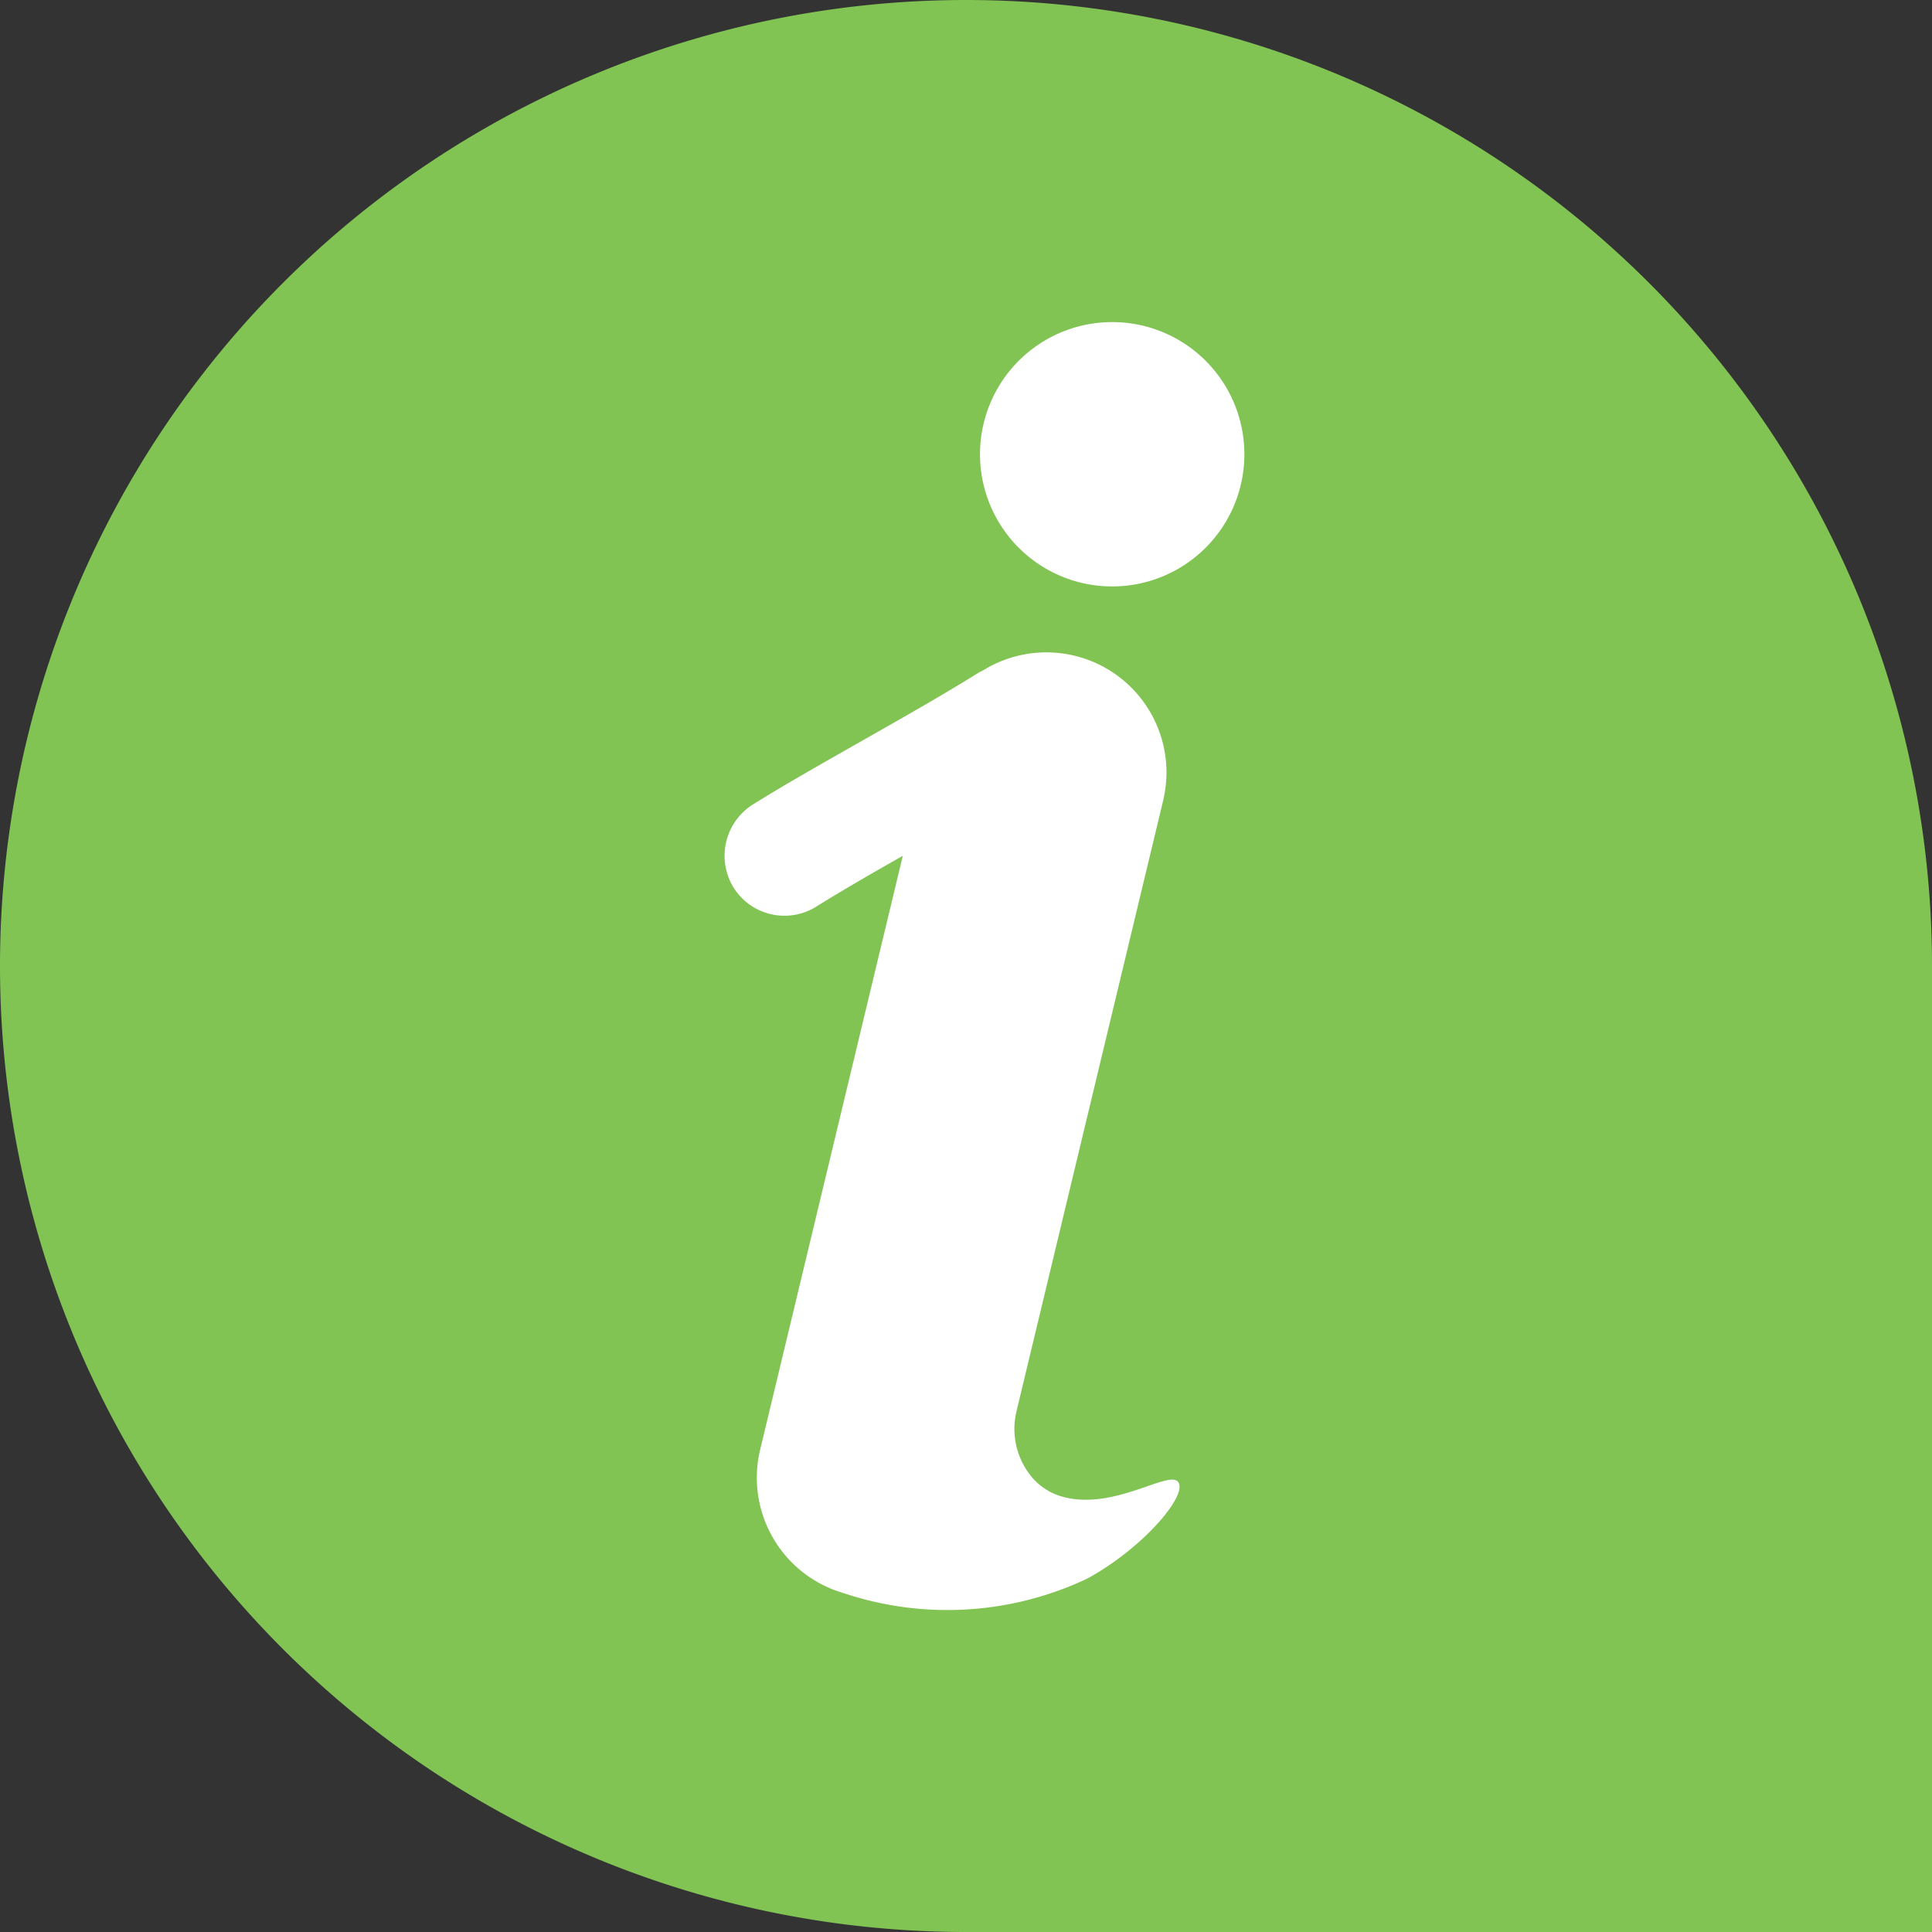
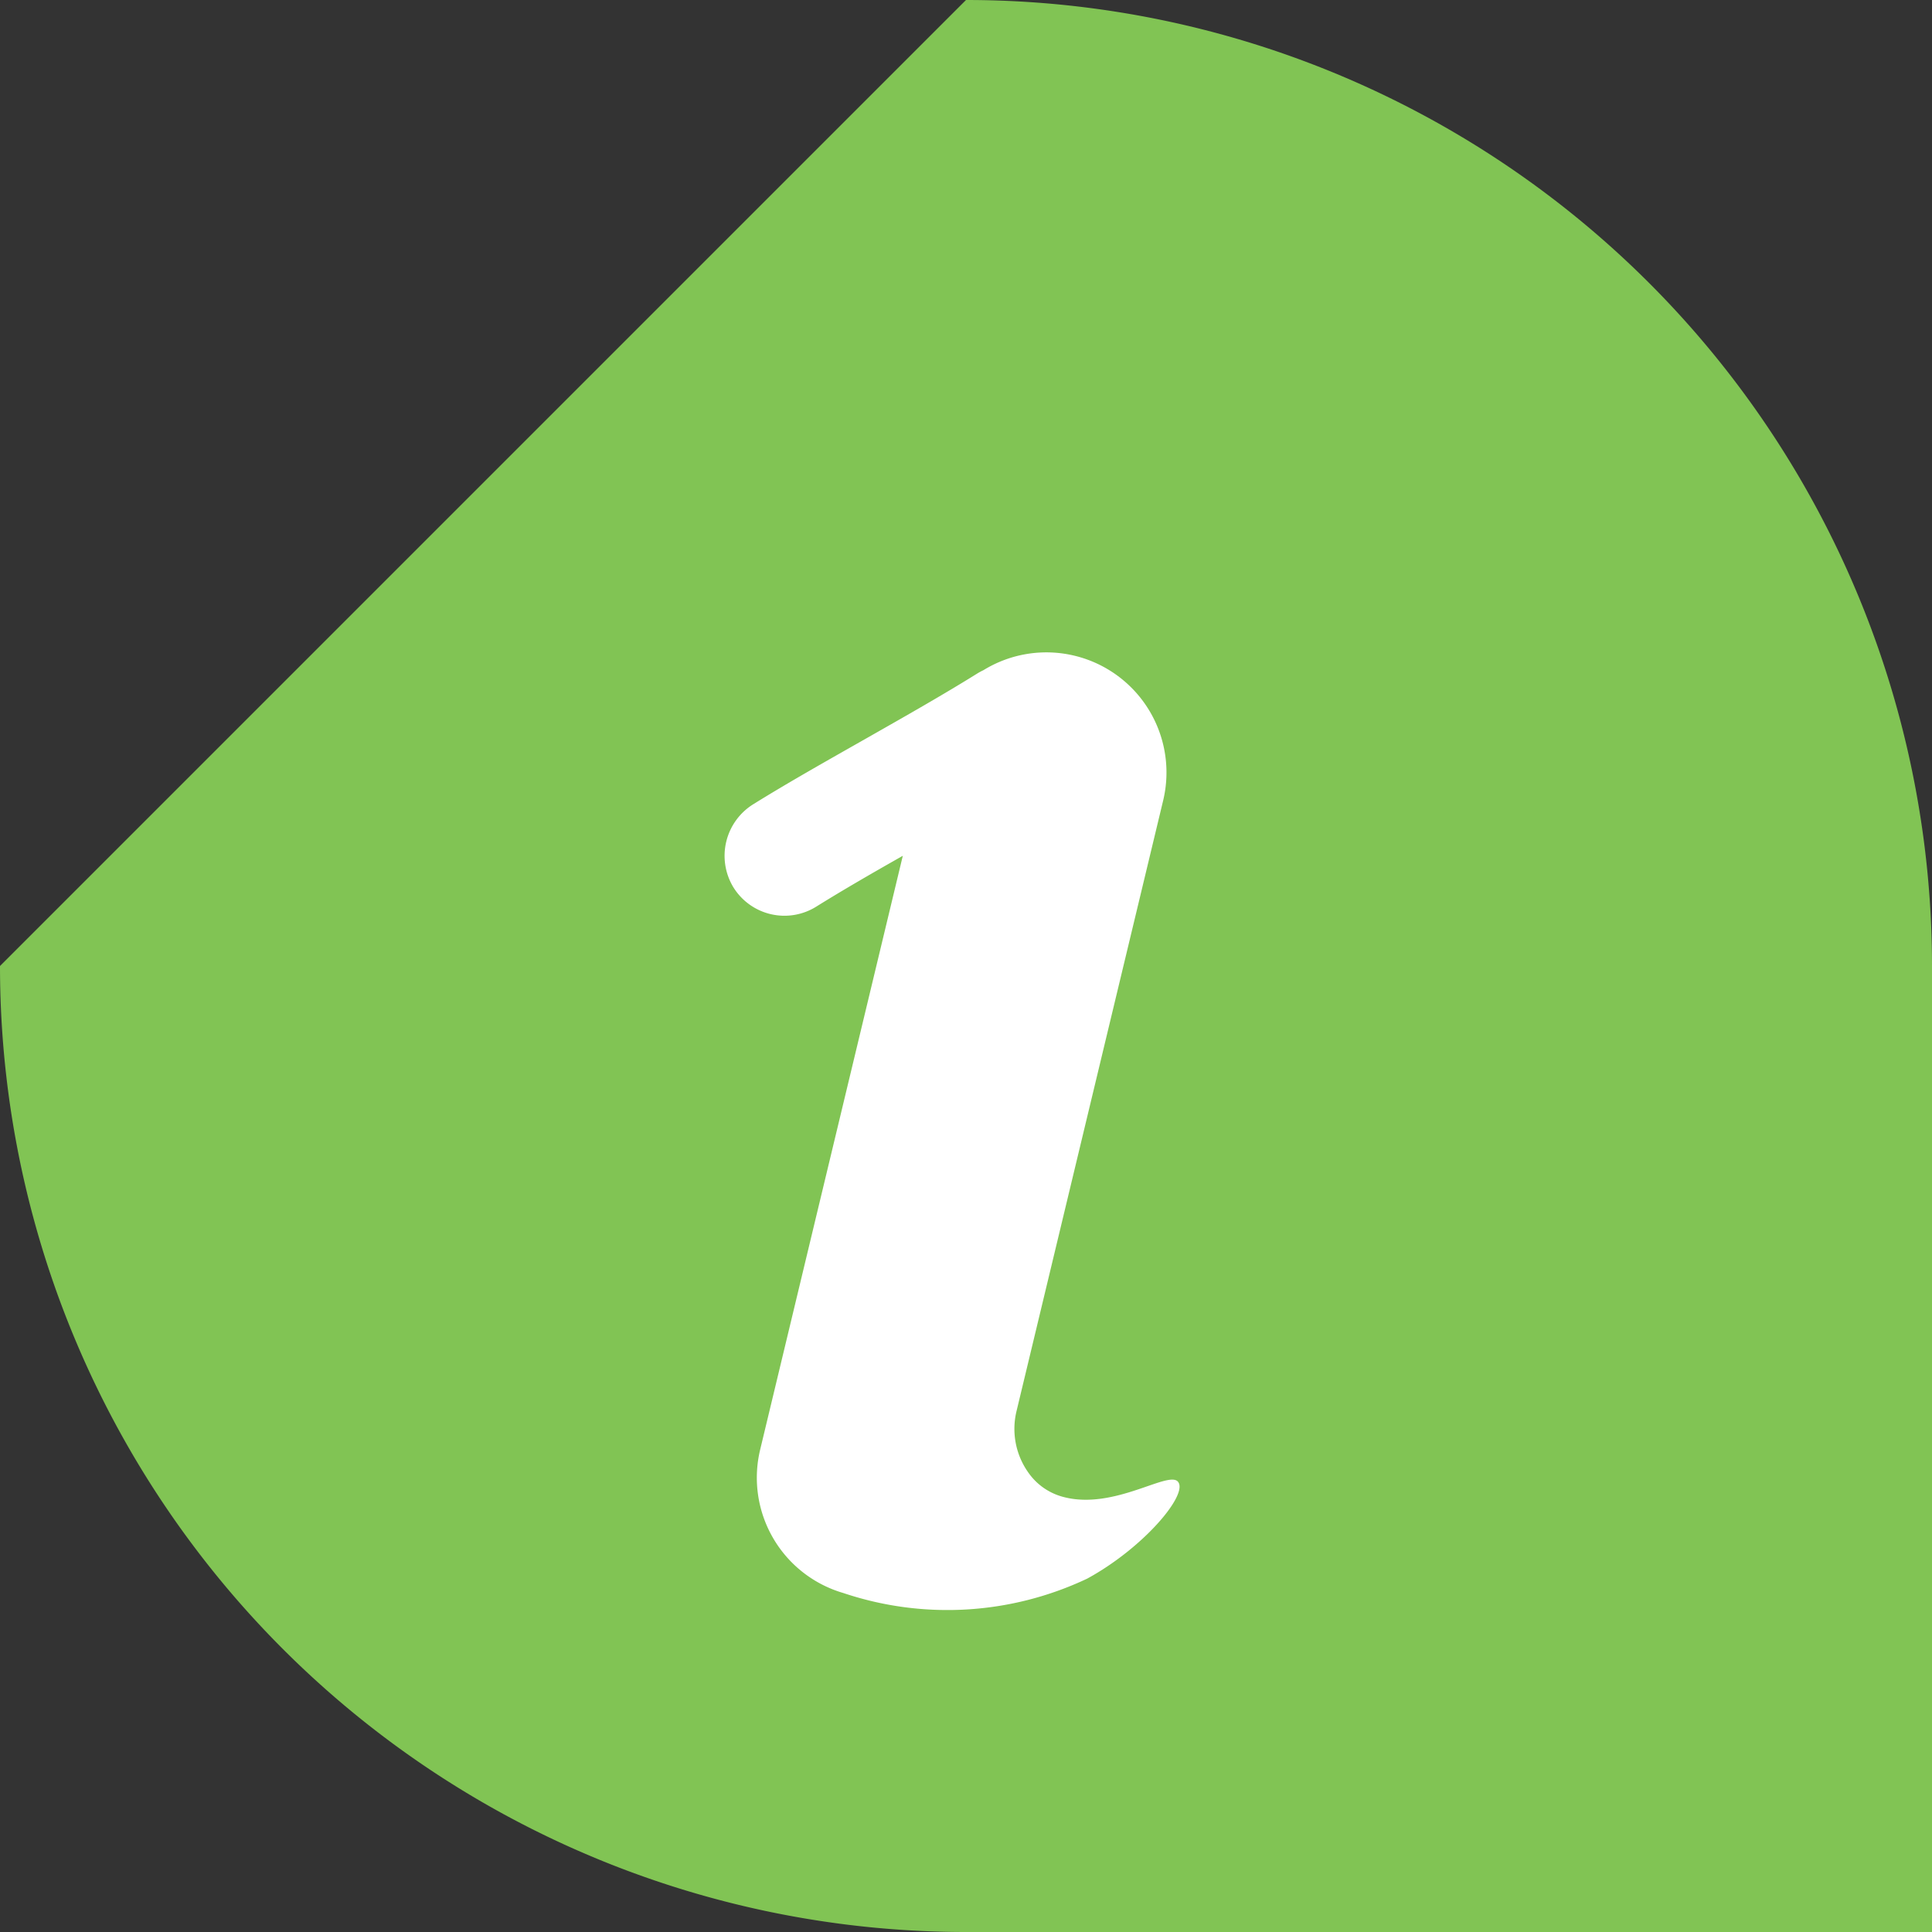
<svg xmlns="http://www.w3.org/2000/svg" width="24" height="24" viewBox="0 0 24 24">
  <rect x="0" y="0" width="24" height="24" fill="#333333" stroke="none" />
  <defs>
    <clipPath id="clip-path">
      <rect id="長方形_2457" data-name="長方形 2457" width="6.46" height="16" fill="#fff" />
    </clipPath>
  </defs>
  <g id="グループ_3616" data-name="グループ 3616" transform="translate(-373 -4183)">
-     <path id="長方形_2458" data-name="長方形 2458" d="M12,0h0A12,12,0,0,1,24,12V24a0,0,0,0,1,0,0H12A12,12,0,0,1,0,12v0A12,12,0,0,1,12,0Z" transform="translate(373 4183)" fill="#81C454" />
+     <path id="長方形_2458" data-name="長方形 2458" d="M12,0h0A12,12,0,0,1,24,12V24a0,0,0,0,1,0,0H12A12,12,0,0,1,0,12v0Z" transform="translate(373 4183)" fill="#81C454" />
    <g id="グループ_3615" data-name="グループ 3615" transform="translate(382 4187)">
      <g id="グループ_3610" data-name="グループ 3610" clip-path="url(#clip-path)">
        <path id="パス_4117" data-name="パス 4117" d="M5.64,79.571c-.1-.173-.789.352-1.433.179a.764.764,0,0,1-.431-.3.936.936,0,0,1-.147-.771L5.449,71.1a1.492,1.492,0,0,0-2.232-1.62.761.761,0,0,0-.076.041c-.422.263-.9.534-1.368.8s-.967.546-1.413.823a.754.754,0,0,0-.254,1.026.746.746,0,0,0,1.033.248c.334-.208.705-.422,1.076-.632L.443,79.163a1.492,1.492,0,0,0,1.033,1.781h0a4.059,4.059,0,0,0,3.03-.179c.688-.375,1.239-1.022,1.134-1.194" transform="translate(0 -65.155)" fill="#fff" />
-         <path id="パス_4118" data-name="パス 4118" d="M56.9,1.641A1.642,1.642,0,1,1,55.261,0,1.642,1.642,0,0,1,56.9,1.641" transform="translate(-50.442 0.001)" fill="#fff" />
      </g>
    </g>
  </g>
</svg>